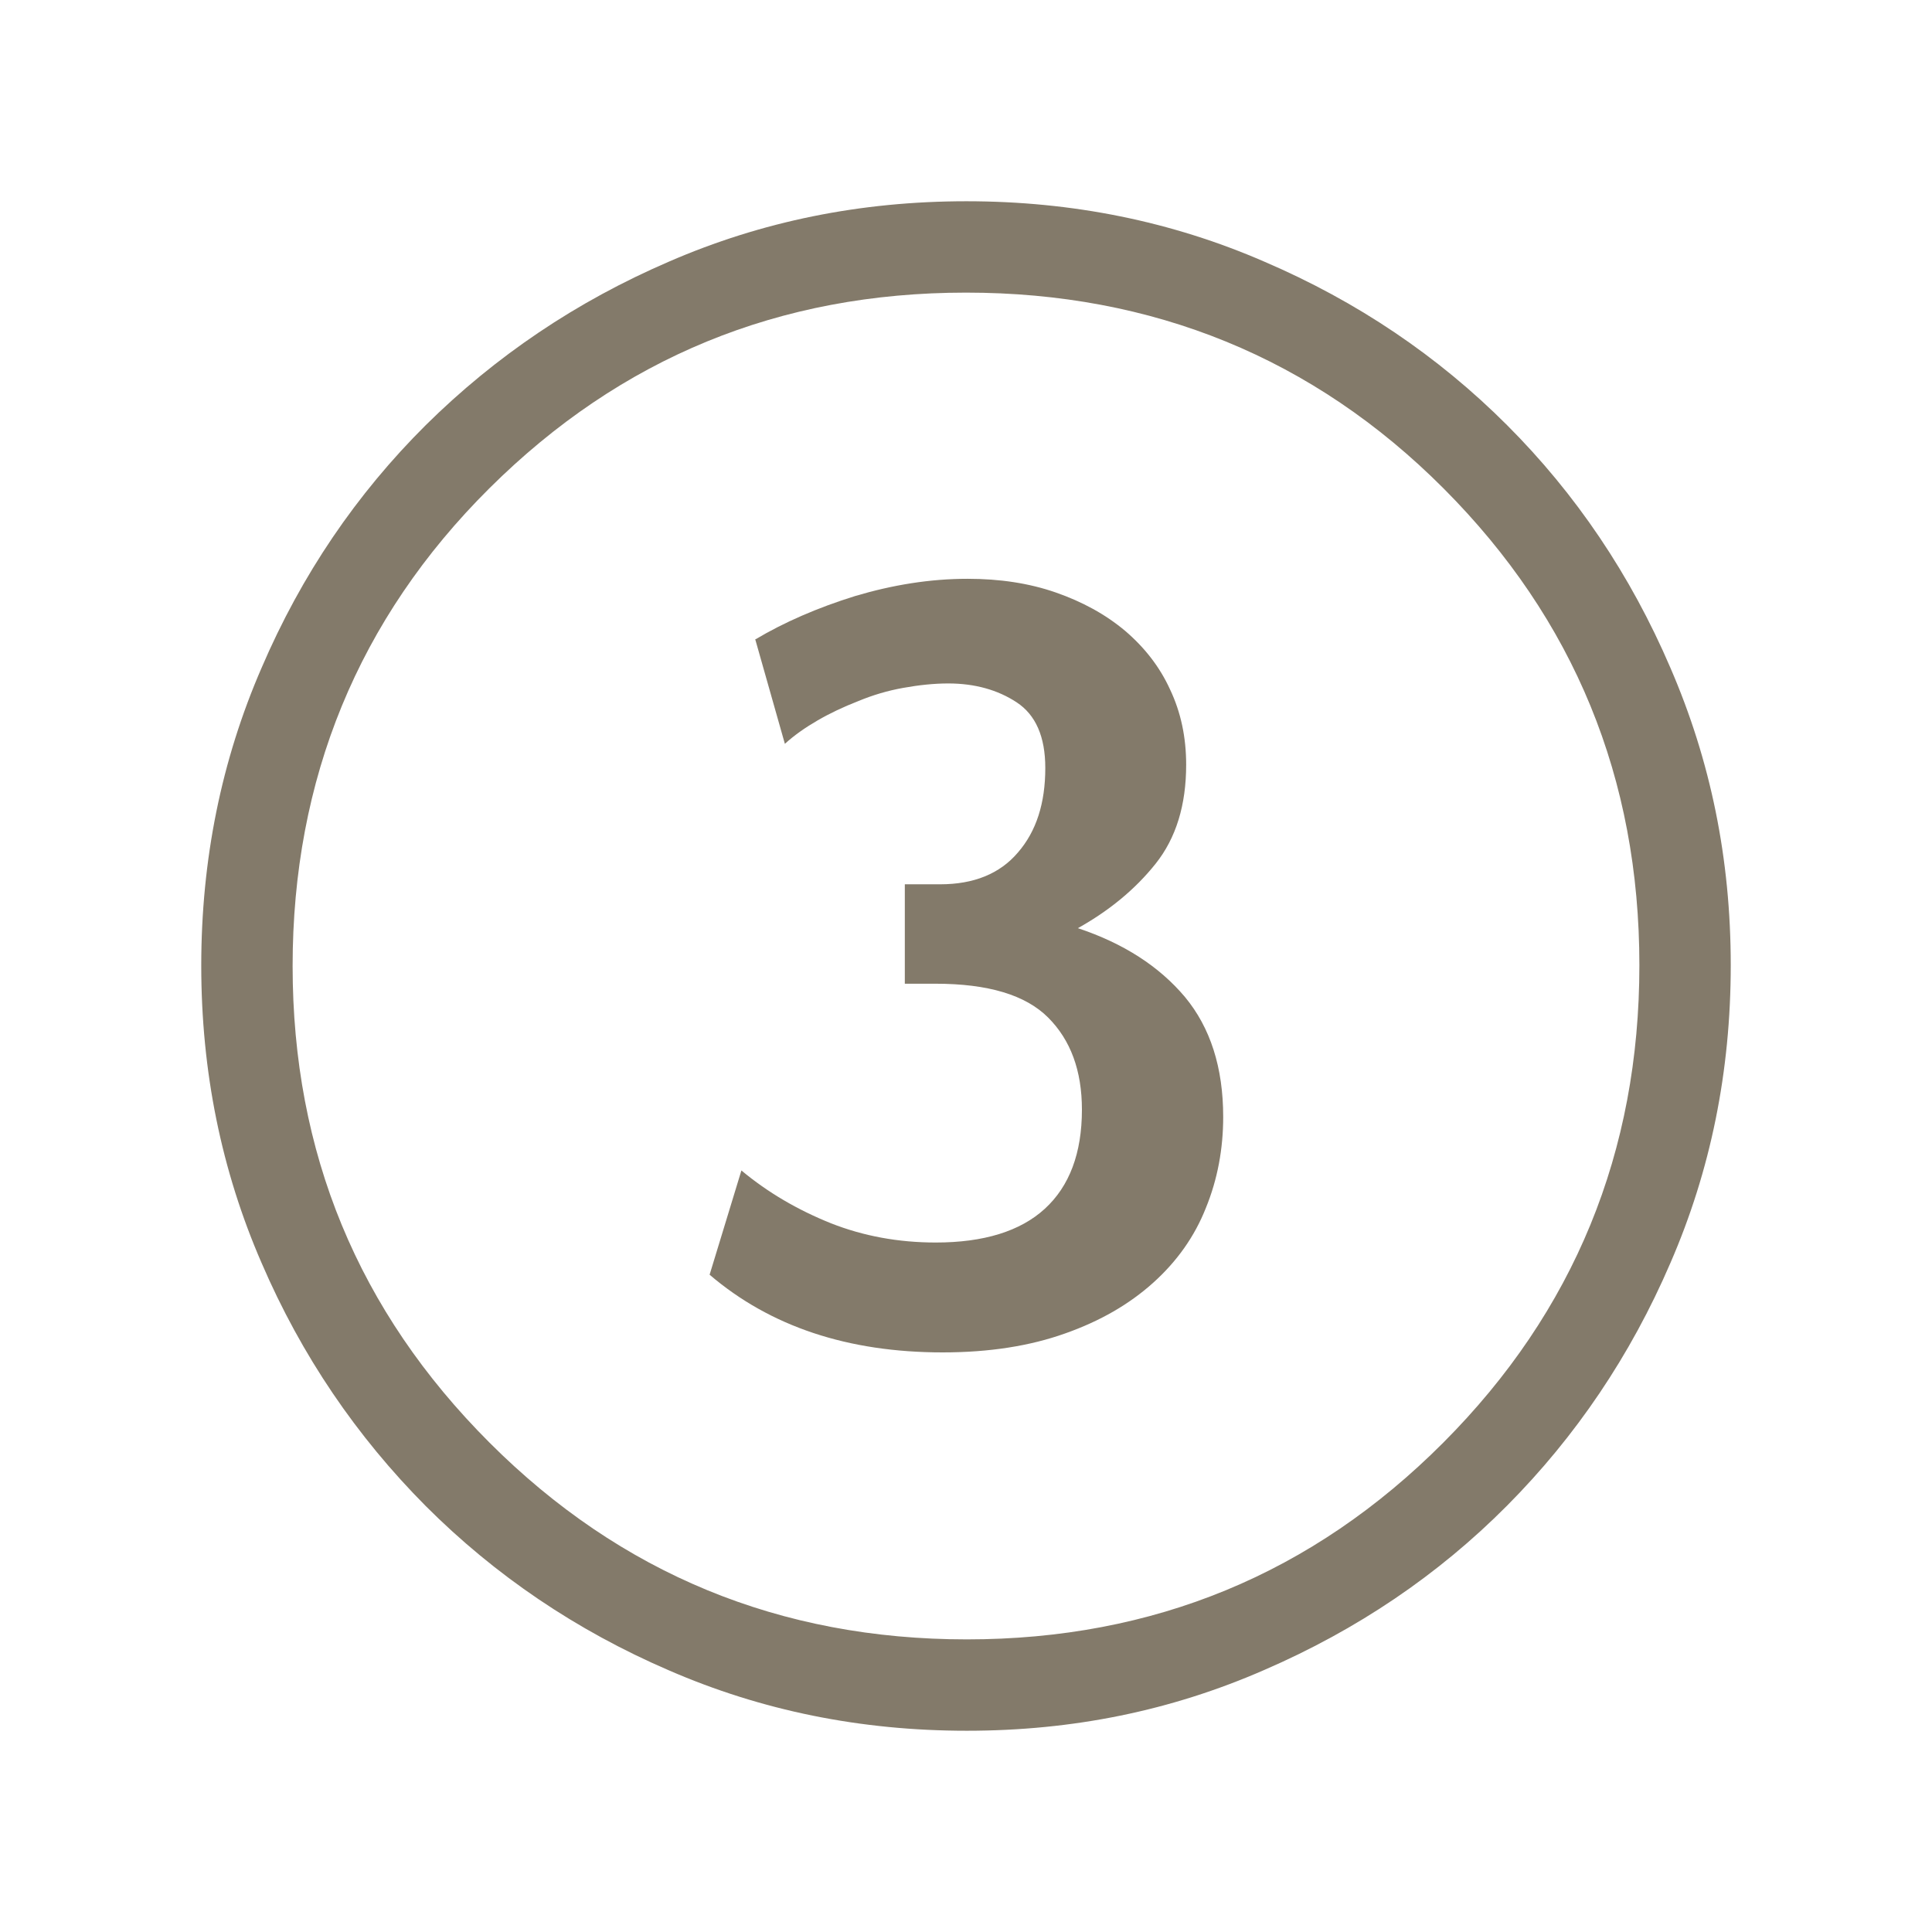
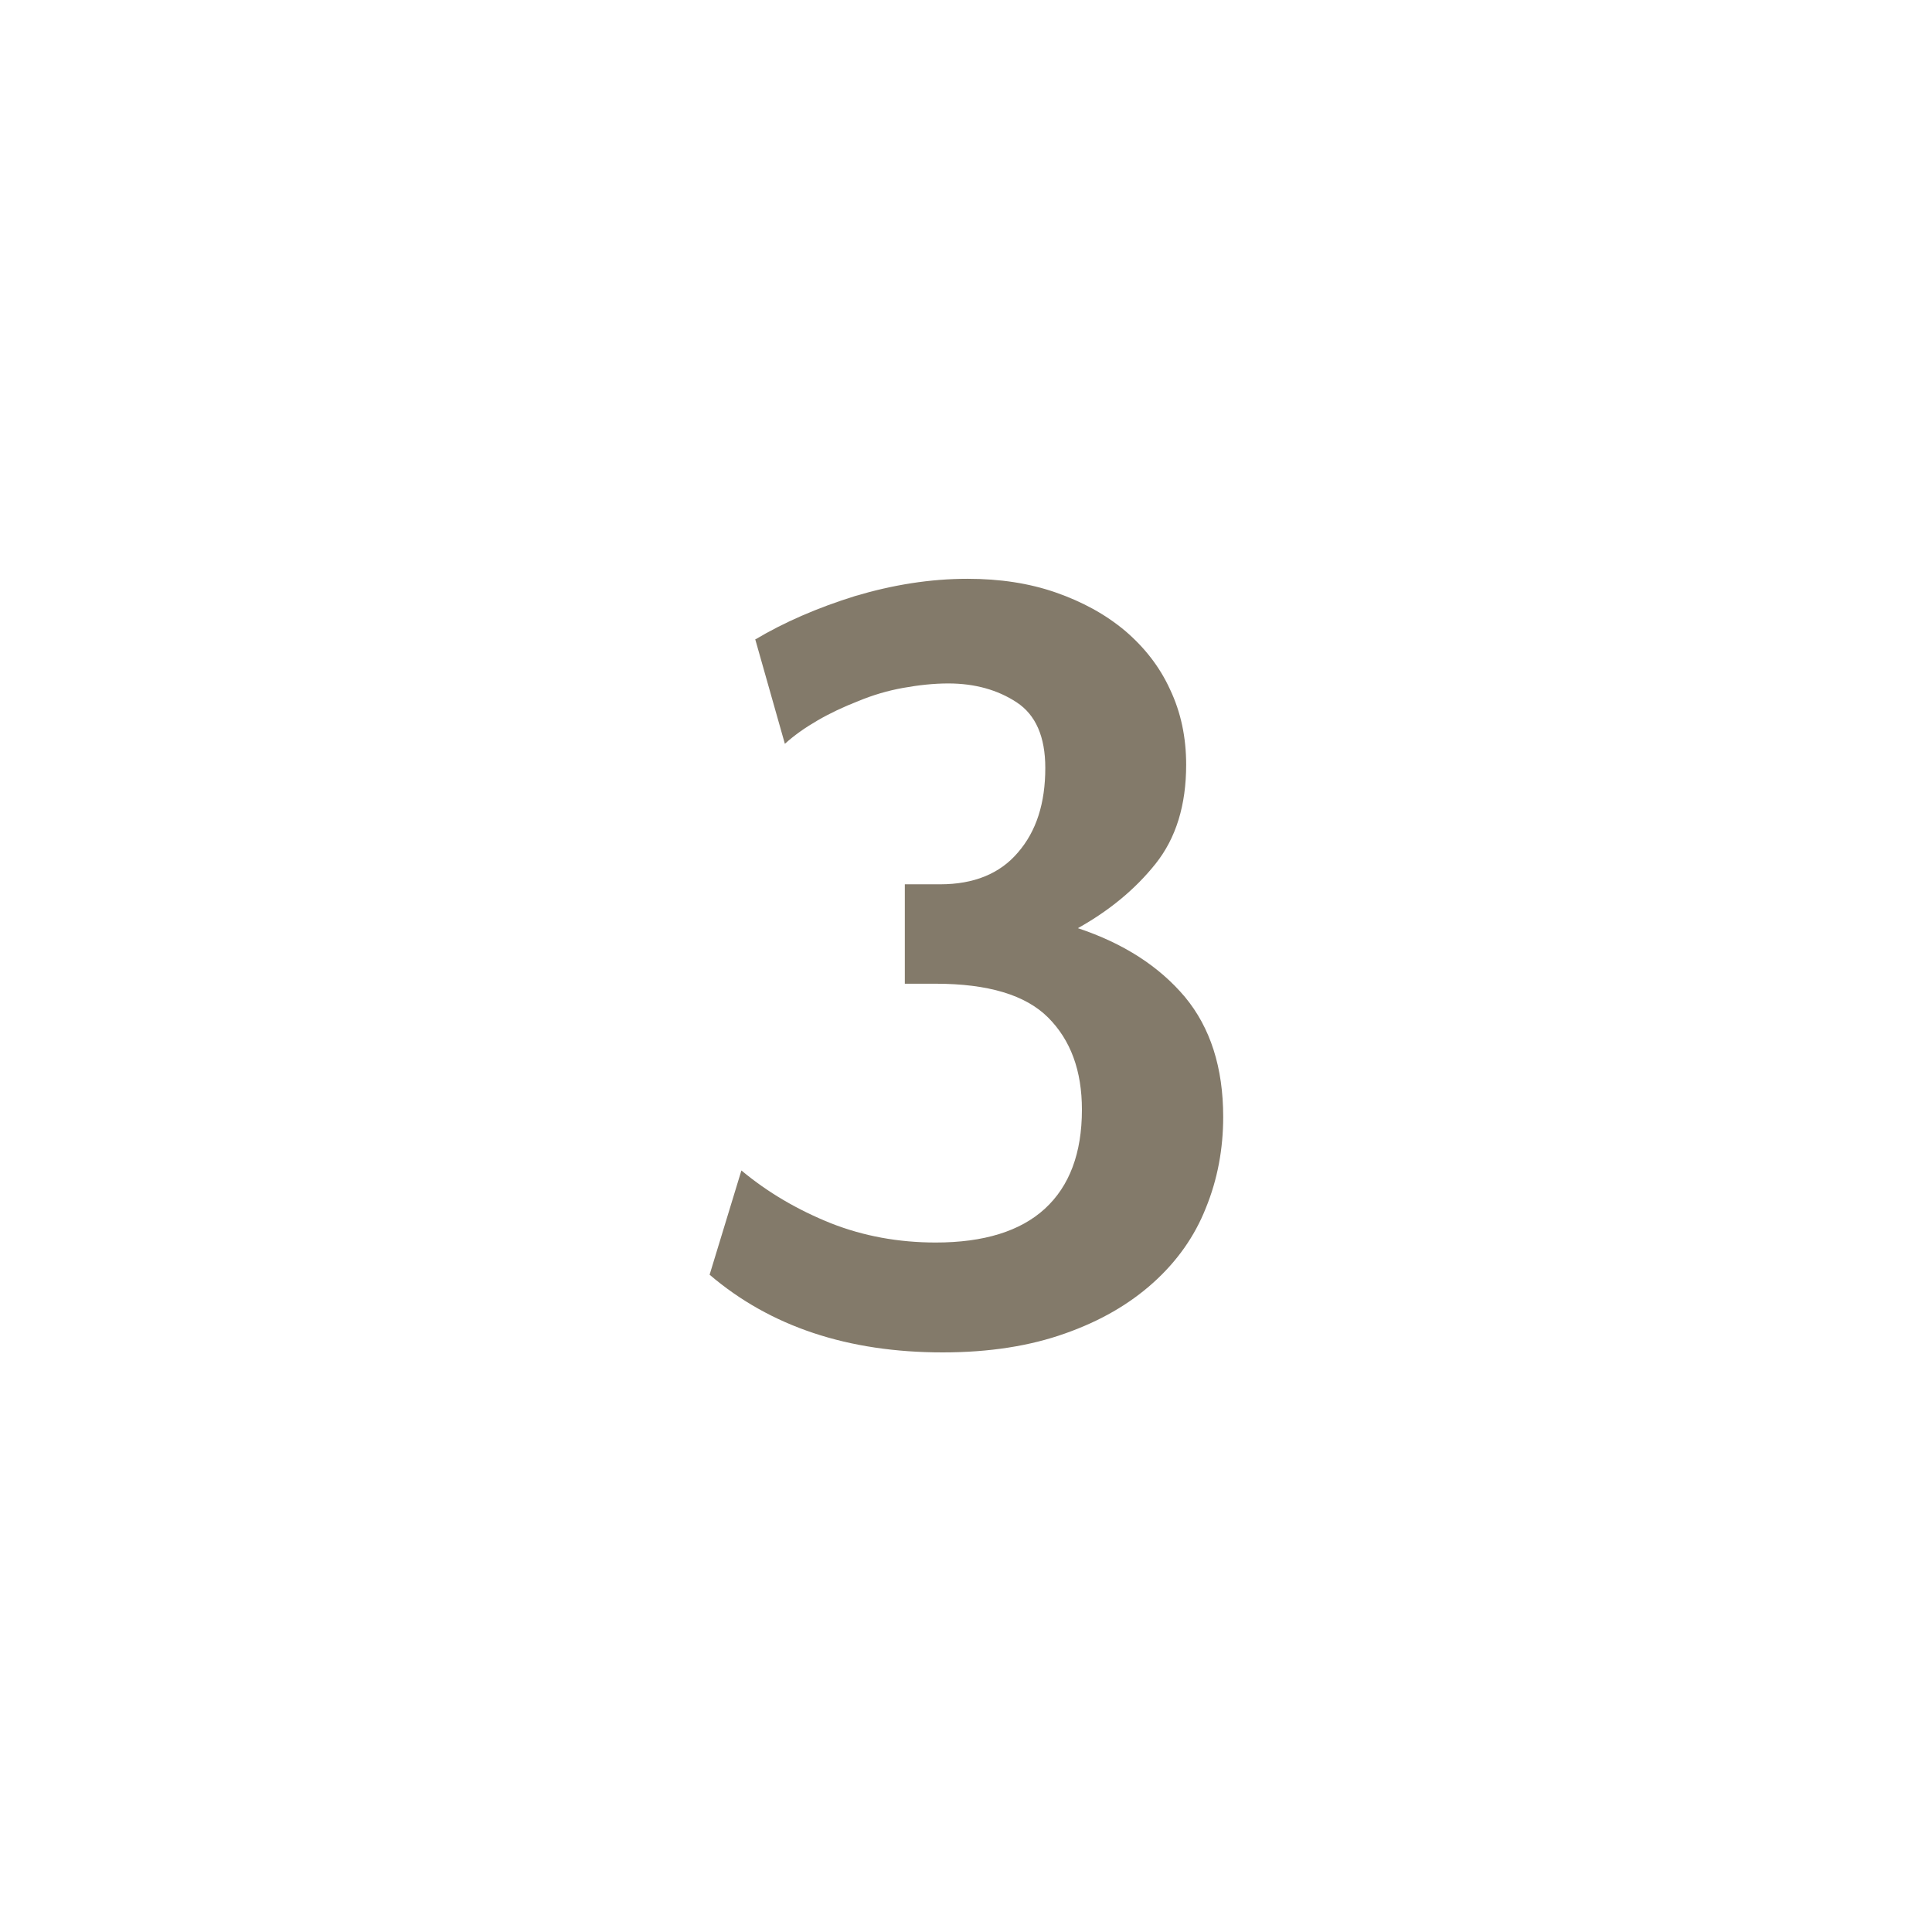
<svg xmlns="http://www.w3.org/2000/svg" id="Layer_1" data-name="Layer 1" viewBox="0 0 48 48">
  <defs>
    <style>
      .cls-1 {
        fill: #837a6a;
      }
    </style>
  </defs>
  <path class="cls-1" d="M18.76,15.89c.72-.43,1.55-.79,2.48-1.08.94-.28,1.87-.43,2.8-.43.8,0,1.53.11,2.19.34.66.23,1.23.54,1.72.95.48.41.86.89,1.12,1.46.27.57.4,1.19.4,1.87,0,1-.25,1.82-.76,2.46-.51.64-1.16,1.17-1.93,1.6,1.14.38,2.02.95,2.66,1.71.63.76.95,1.75.95,2.98,0,.79-.14,1.55-.43,2.26-.28.71-.72,1.33-1.31,1.86-.59.53-1.31.95-2.19,1.26-.87.31-1.88.47-3.04.47-2.35,0-4.28-.64-5.79-1.93l.79-2.59c.66.55,1.4.98,2.22,1.31.81.32,1.68.48,2.61.48,1.19,0,2.1-.28,2.71-.84.61-.56.92-1.38.92-2.46,0-.97-.28-1.73-.84-2.29-.56-.56-1.49-.84-2.8-.84h-.76v-2.47h.88c.83,0,1.48-.26,1.93-.79.46-.53.68-1.23.68-2.1,0-.78-.24-1.32-.71-1.63-.47-.31-1.04-.47-1.7-.47-.36,0-.73.04-1.12.11s-.76.18-1.12.33c-.36.14-.7.3-1.01.48-.31.18-.58.37-.81.58l-.74-2.61Z" />
-   <path class="cls-1" d="M41.5,16.59c-.99-2.31-2.35-4.32-4.06-6.03s-3.72-3.07-6.03-4.06c-2.3-1-4.77-1.5-7.4-1.5s-5.09.5-7.39,1.5c-2.3.99-4.31,2.35-6.04,4.06-1.72,1.71-3.09,3.72-4.08,6.03-1,2.3-1.5,4.77-1.5,7.4s.5,5.09,1.5,7.39c.99,2.3,2.36,4.31,4.08,6.04,1.72,1.72,3.74,3.09,6.04,4.08,2.3,1,4.76,1.5,7.4,1.5s5.08-.5,7.39-1.51c2.31-1,4.32-2.36,6.03-4.08,1.71-1.72,3.07-3.73,4.06-6.03,1-2.3,1.5-4.76,1.5-7.4s-.5-5.08-1.5-7.39ZM35.86,35.84c-3.25,3.26-7.2,4.89-11.84,4.89s-8.6-1.63-11.86-4.89c-3.26-3.26-4.89-7.2-4.89-11.84s1.63-8.63,4.89-11.87c3.26-3.24,7.2-4.86,11.84-4.86s8.63,1.62,11.87,4.87,4.86,7.2,4.86,11.84-1.62,8.6-4.87,11.86Z" />
</svg>